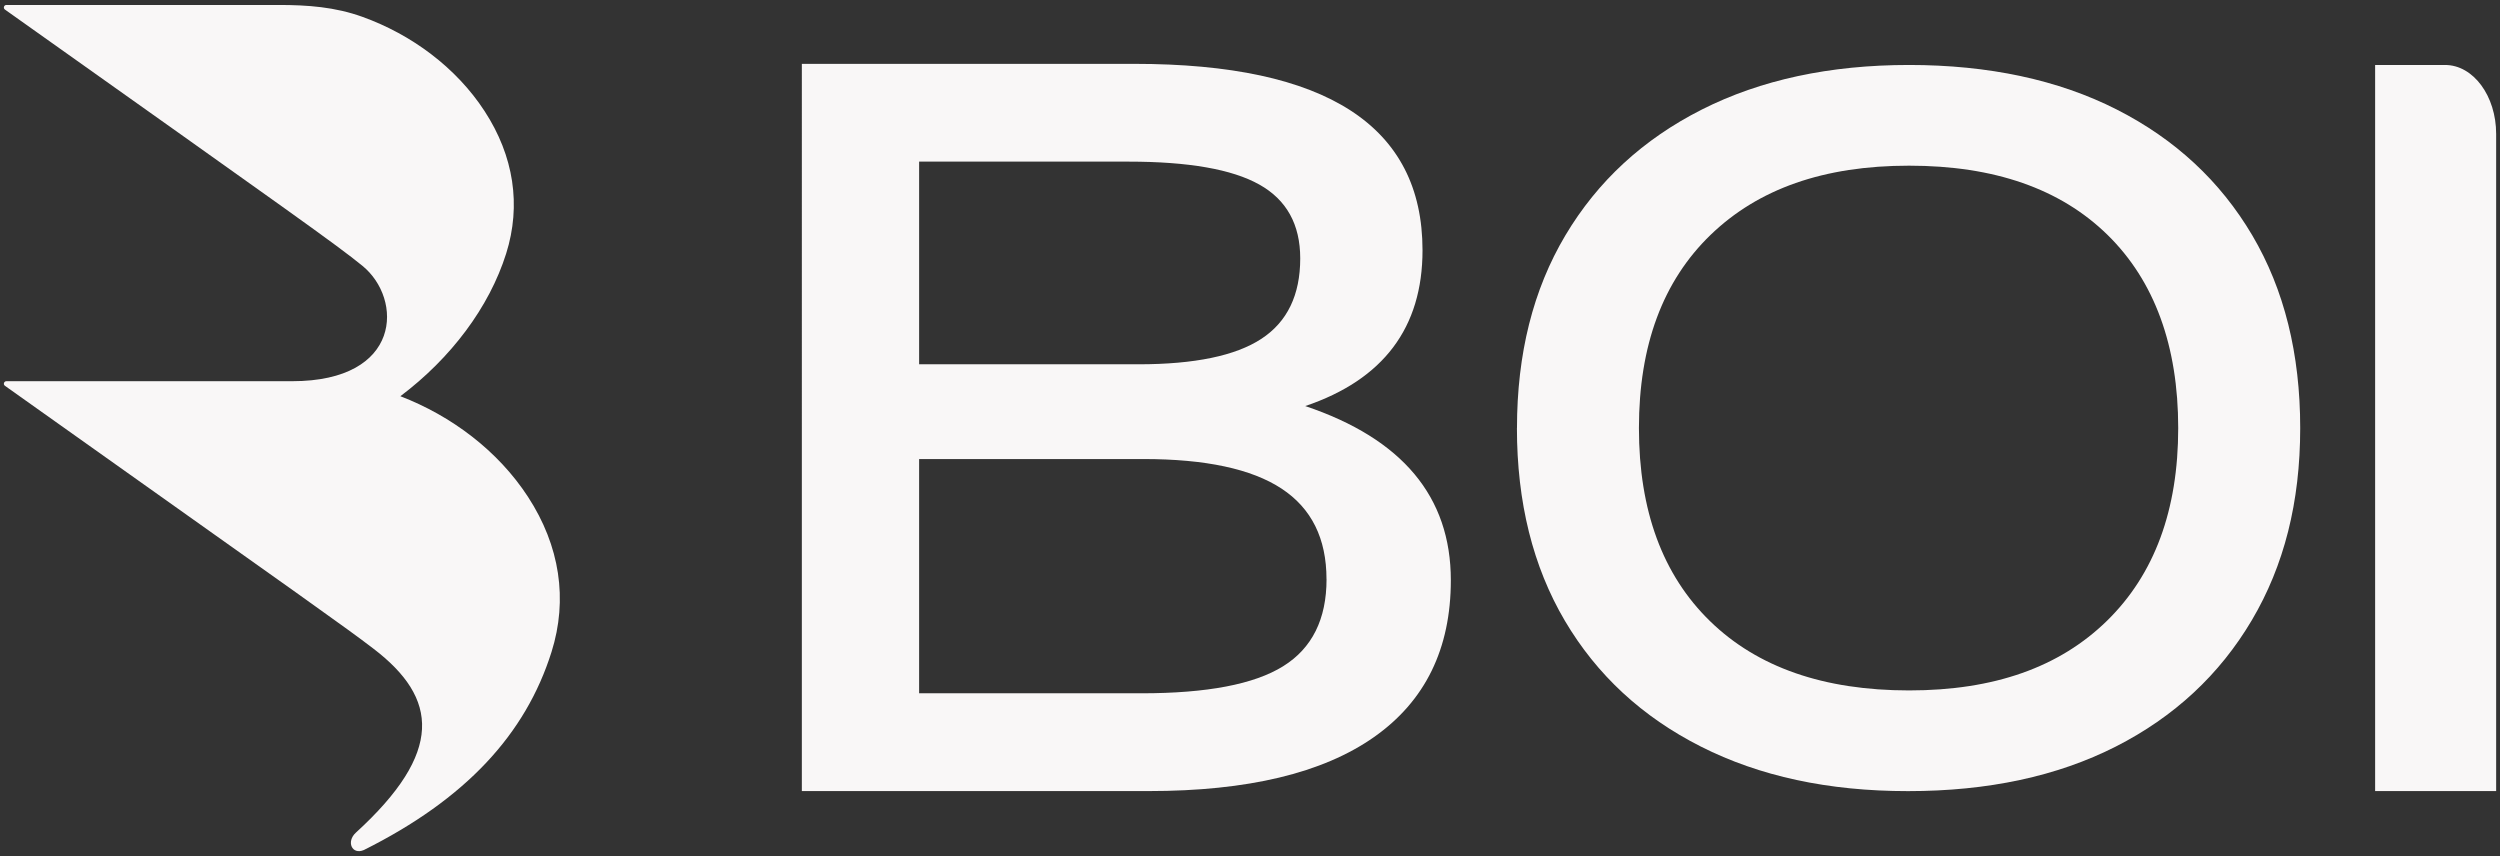
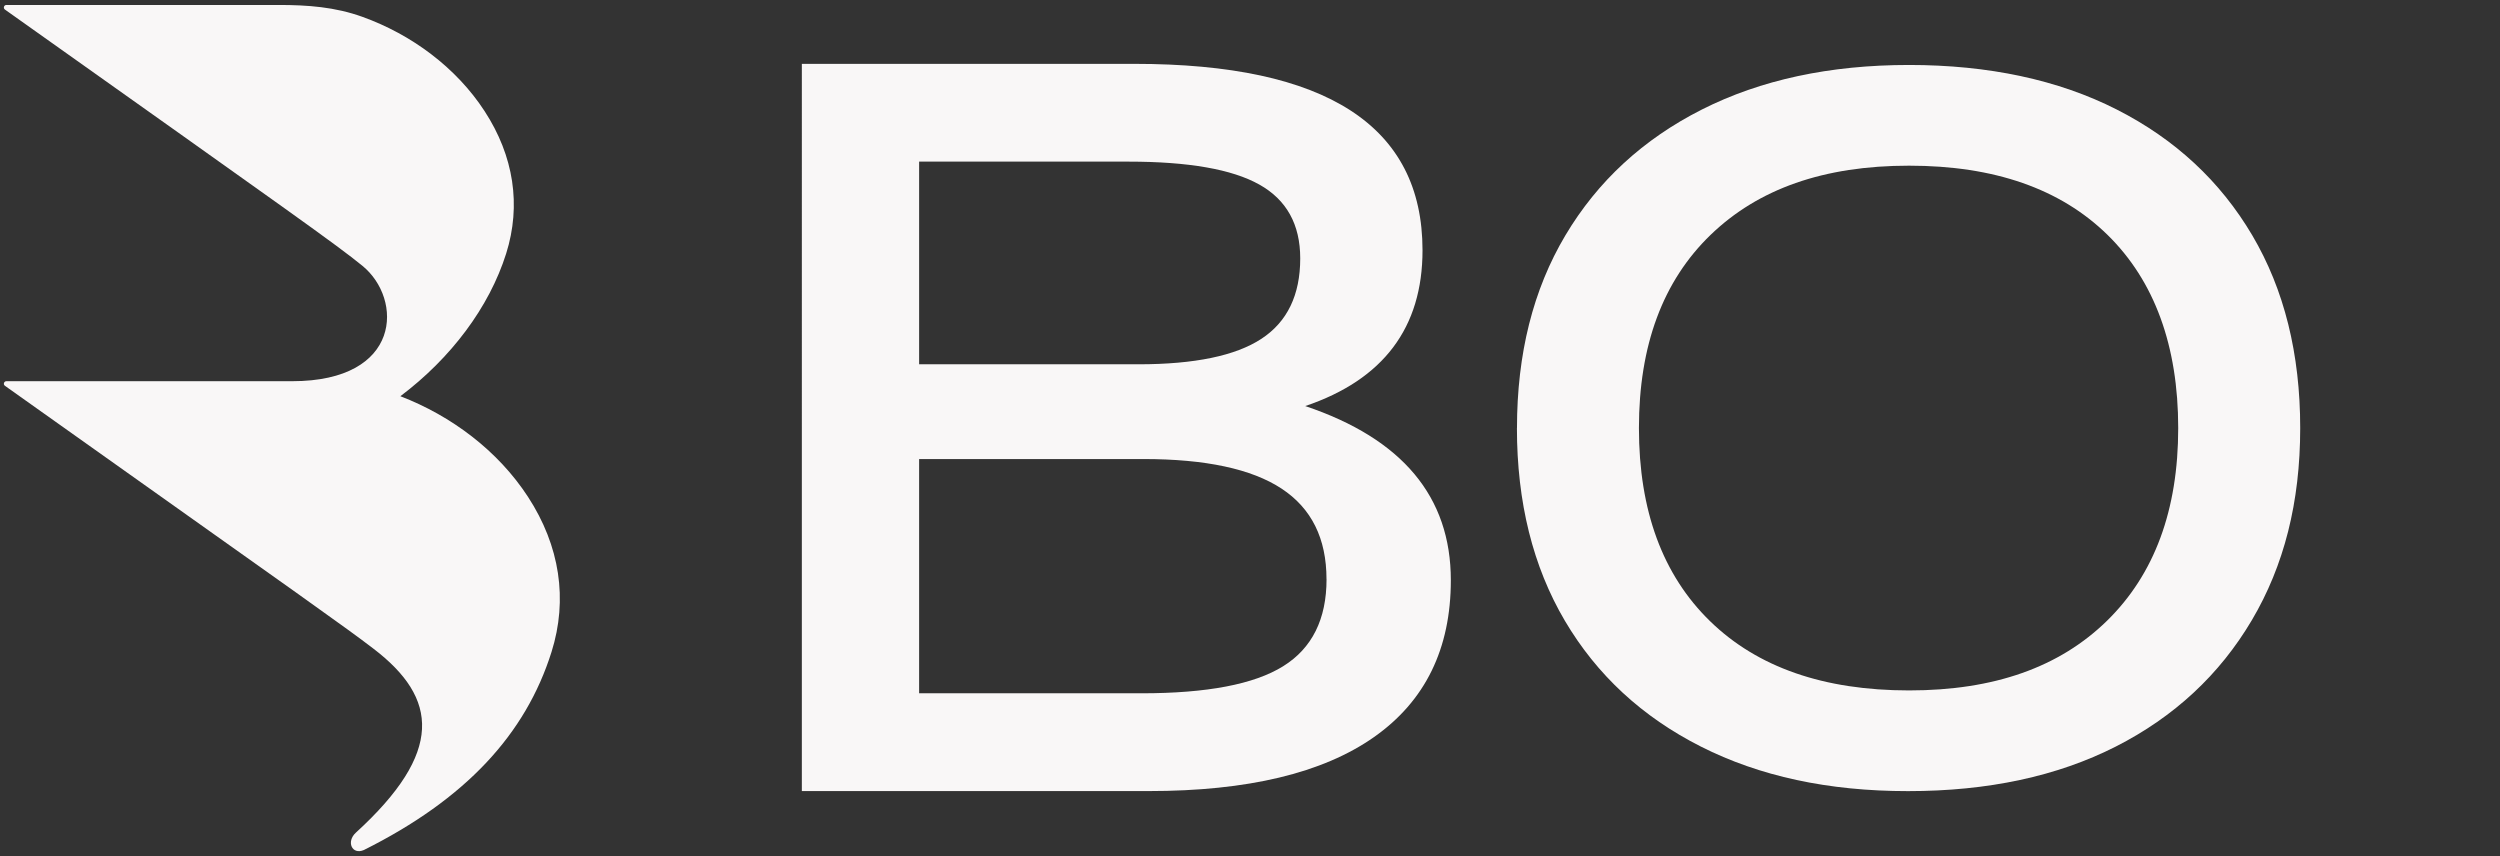
<svg xmlns="http://www.w3.org/2000/svg" id="ARTWORK" viewBox="0 0 512.91 175.63">
  <rect x="0" y="0" width="512.91" height="175.63" fill="#333333" stroke="none" />
  <defs>
    <style>      .cls-1 {        fill: #f9f7f7;        stroke-width: 0px;      }    </style>
  </defs>
  <path class="cls-1" d="M108.33,101.94c-6.15-9.45-15.7-16.62-26.19-20.65,10.36-7.8,18.23-18.23,21.71-29.28,3.11-9.89,1.58-19.99-4.43-29.21-5.84-8.98-15.03-15.73-25.05-19.34-5.63-2.03-11.24-2.44-17.17-2.44H1.31c-.5,0-.71.65-.3.94,58.98,41.87,67.95,48.18,73.35,52.58,8.32,6.79,8.16,23.67-14.42,23.67H1.31c-.5,0-.71.65-.3.94,64.29,45.64,69.56,49.32,75.6,53.93,13.33,10.17,14.46,21.26-3.6,37.75-2.03,1.86-.79,4.62,1.65,3.56,20.87-10.43,33.17-23.73,38.49-40.63,3.39-10.77,1.72-21.77-4.82-31.82Z" />
  <path class="cls-1" d="M164.51,13.1h68.23c39.41,0,59.11,12.75,59.11,38.24,0,15.88-8.02,26.54-24.06,31.97,19.91,6.69,29.87,18.6,29.87,35.73,0,14.07-5.26,24.8-15.76,32.18-10.51,7.39-25.92,11.08-46.25,11.08h-71.14V13.1ZM258.36,37.86c-5.6-3.14-14.55-4.7-26.86-4.7h-42.93v41.58h45.01c11.48,0,19.88-1.74,25.2-5.22,5.32-3.48,7.98-8.99,7.98-16.51,0-6.96-2.8-12.02-8.4-15.15ZM272.15,118.84c0-8.36-3.08-14.56-9.23-18.6-6.15-4.04-15.59-6.06-28.31-6.06h-46.04v48.06h45.63c13.41,0,23.09-1.84,29.04-5.54,5.94-3.69,8.92-9.65,8.92-17.87Z" />
  <path class="cls-1" d="M311.23,87.82c0-15.23,3.31-28.41,9.93-39.53,6.62-11.12,15.96-19.73,28.01-25.82,12.05-6.09,26.22-9.14,42.51-9.14s30.62,3.05,42.6,9.14c11.98,6.09,21.25,14.7,27.81,25.82,6.56,11.12,9.83,24.3,9.83,39.53s-3.31,28.24-9.93,39.43c-6.62,11.19-15.93,19.83-27.91,25.92-11.99,6.09-26.19,9.14-42.61,9.14s-30.46-3.05-42.51-9.14c-12.05-6.09-21.35-14.7-27.91-25.82-6.55-11.12-9.83-24.3-9.83-39.53ZM336.25,87.82c0,16.95,4.87,30.16,14.6,39.63,9.73,9.47,23.34,14.2,40.82,14.2s30.88-4.77,40.62-14.3c9.73-9.53,14.6-22.71,14.6-39.53s-4.84-30.16-14.5-39.63c-9.67-9.47-23.24-14.2-40.72-14.2s-30.92,4.74-40.72,14.2c-9.8,9.47-14.7,22.68-14.7,39.63Z" />
-   <path class="cls-1" d="M487.29,13.33h14.35c5.79,0,10.48,6.34,10.48,14.15v134.82h-24.83V13.33Z" />
</svg>